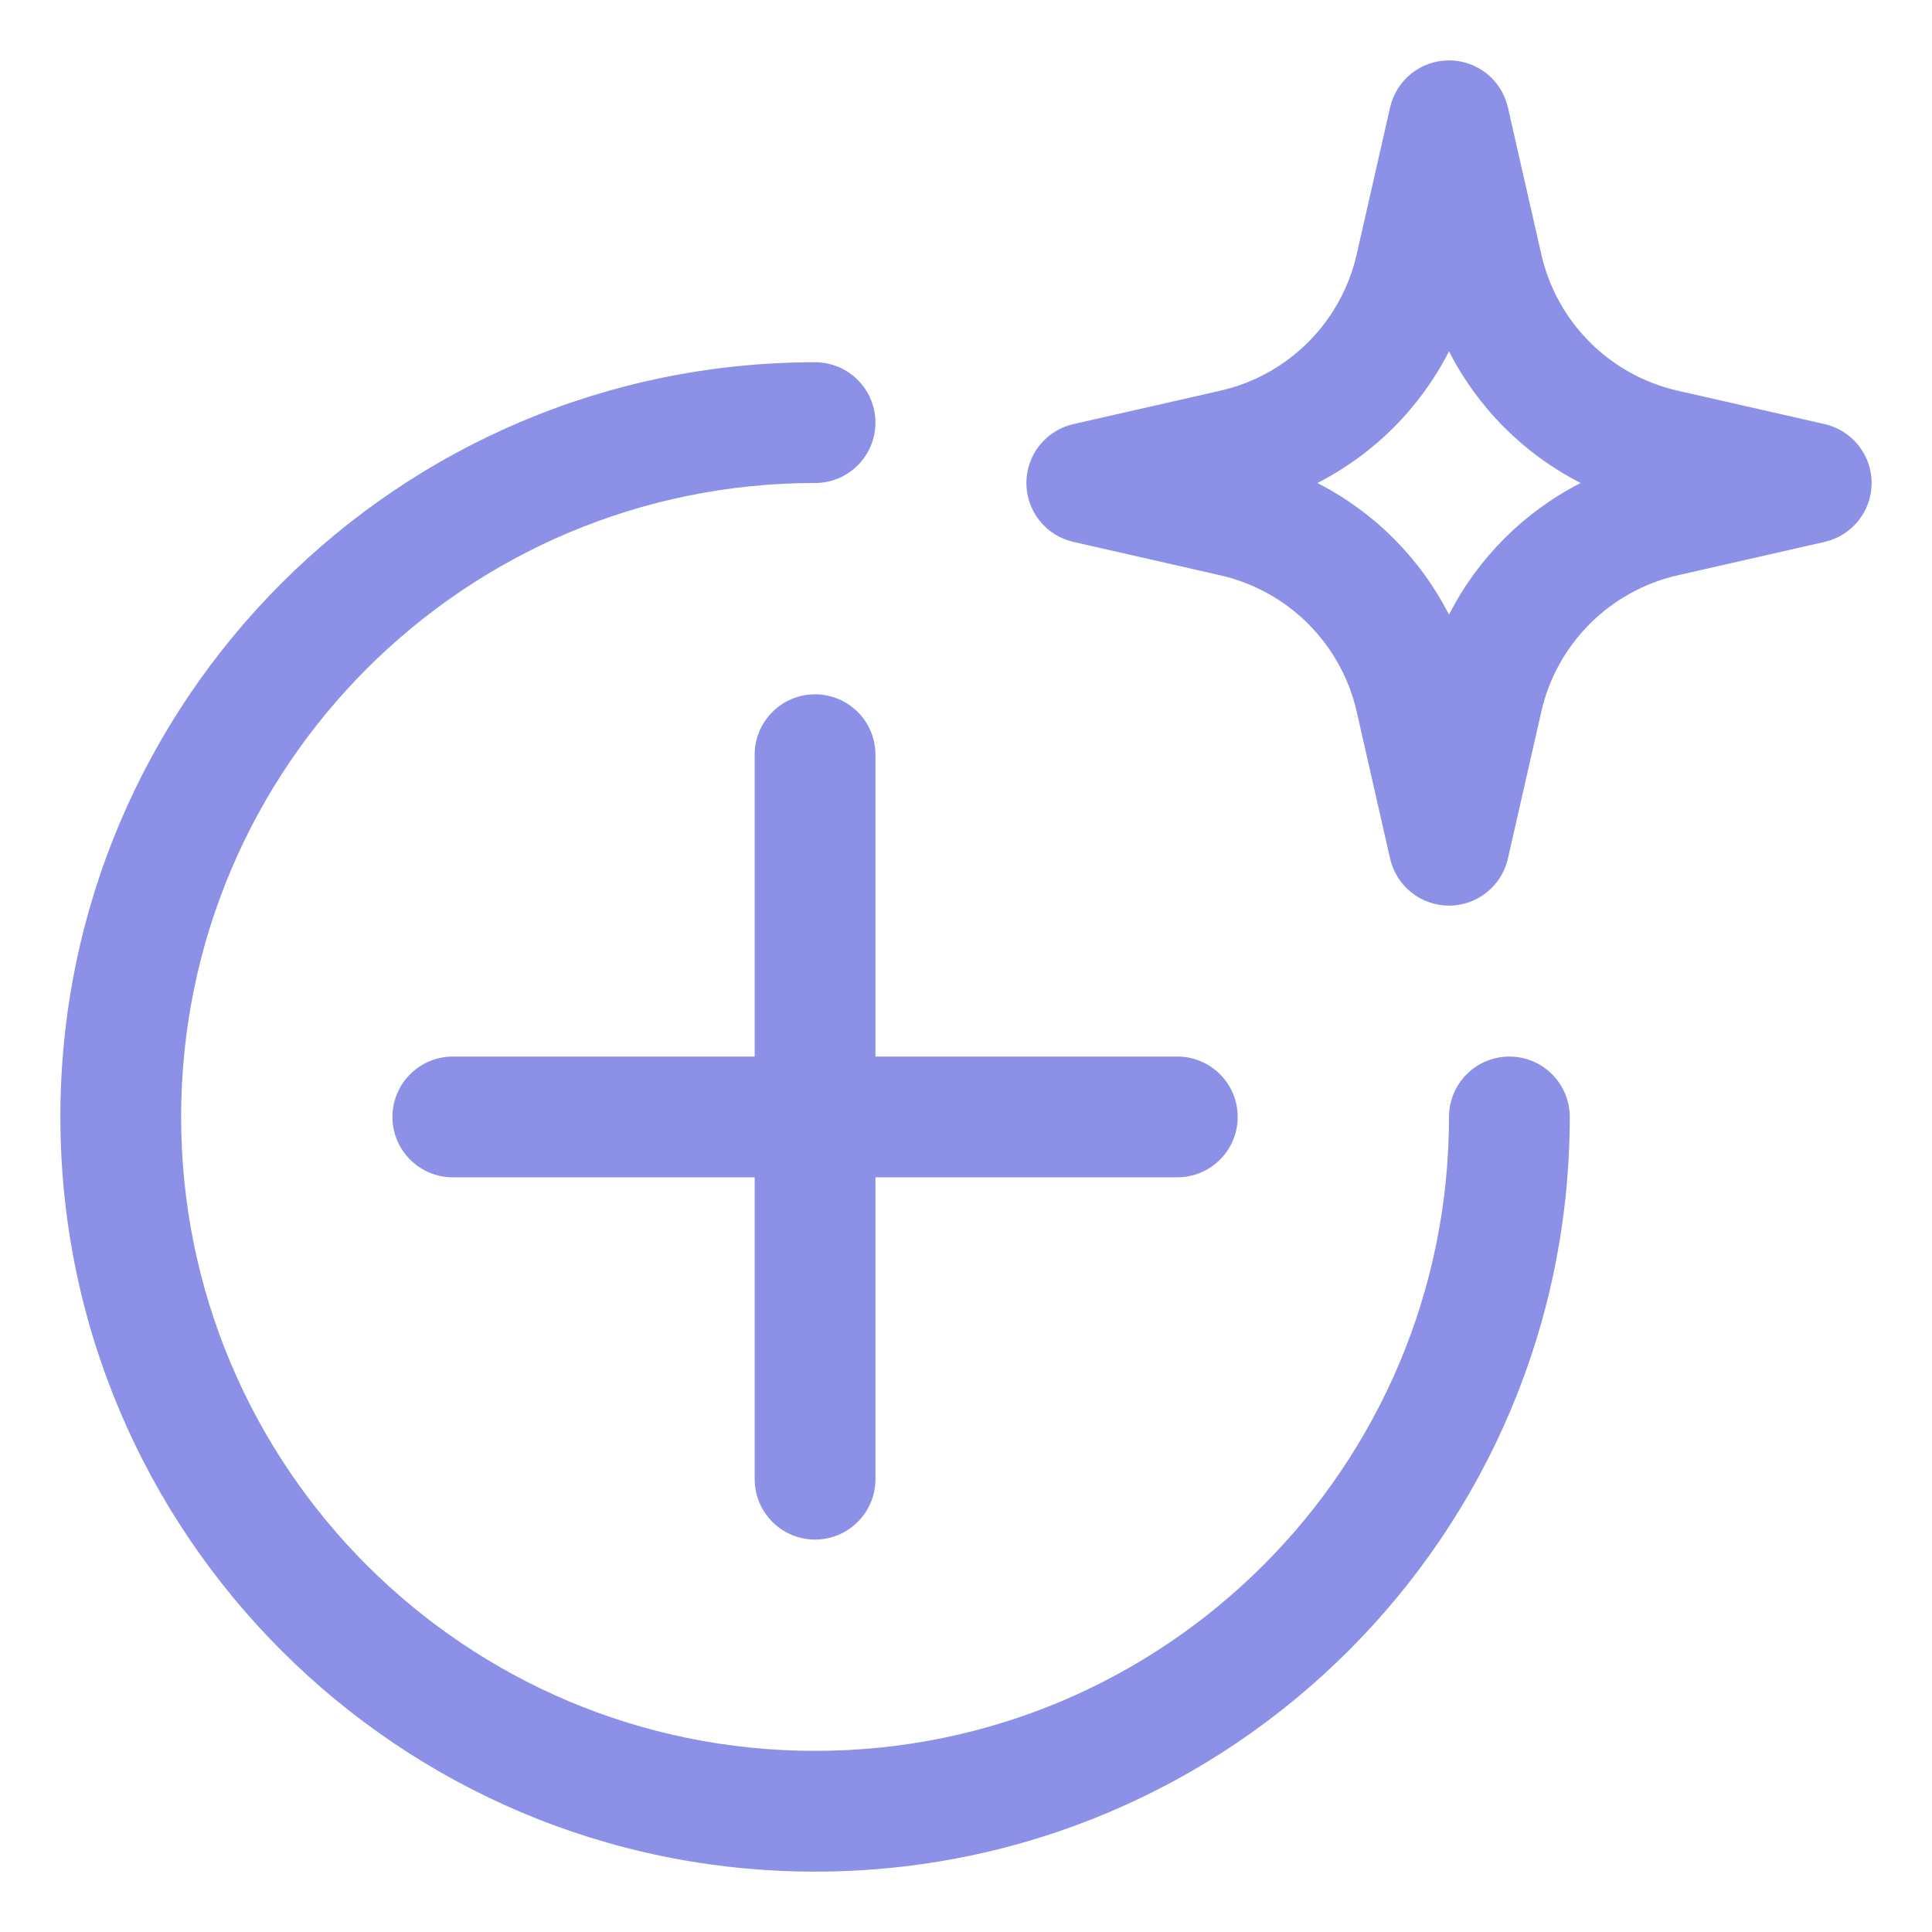
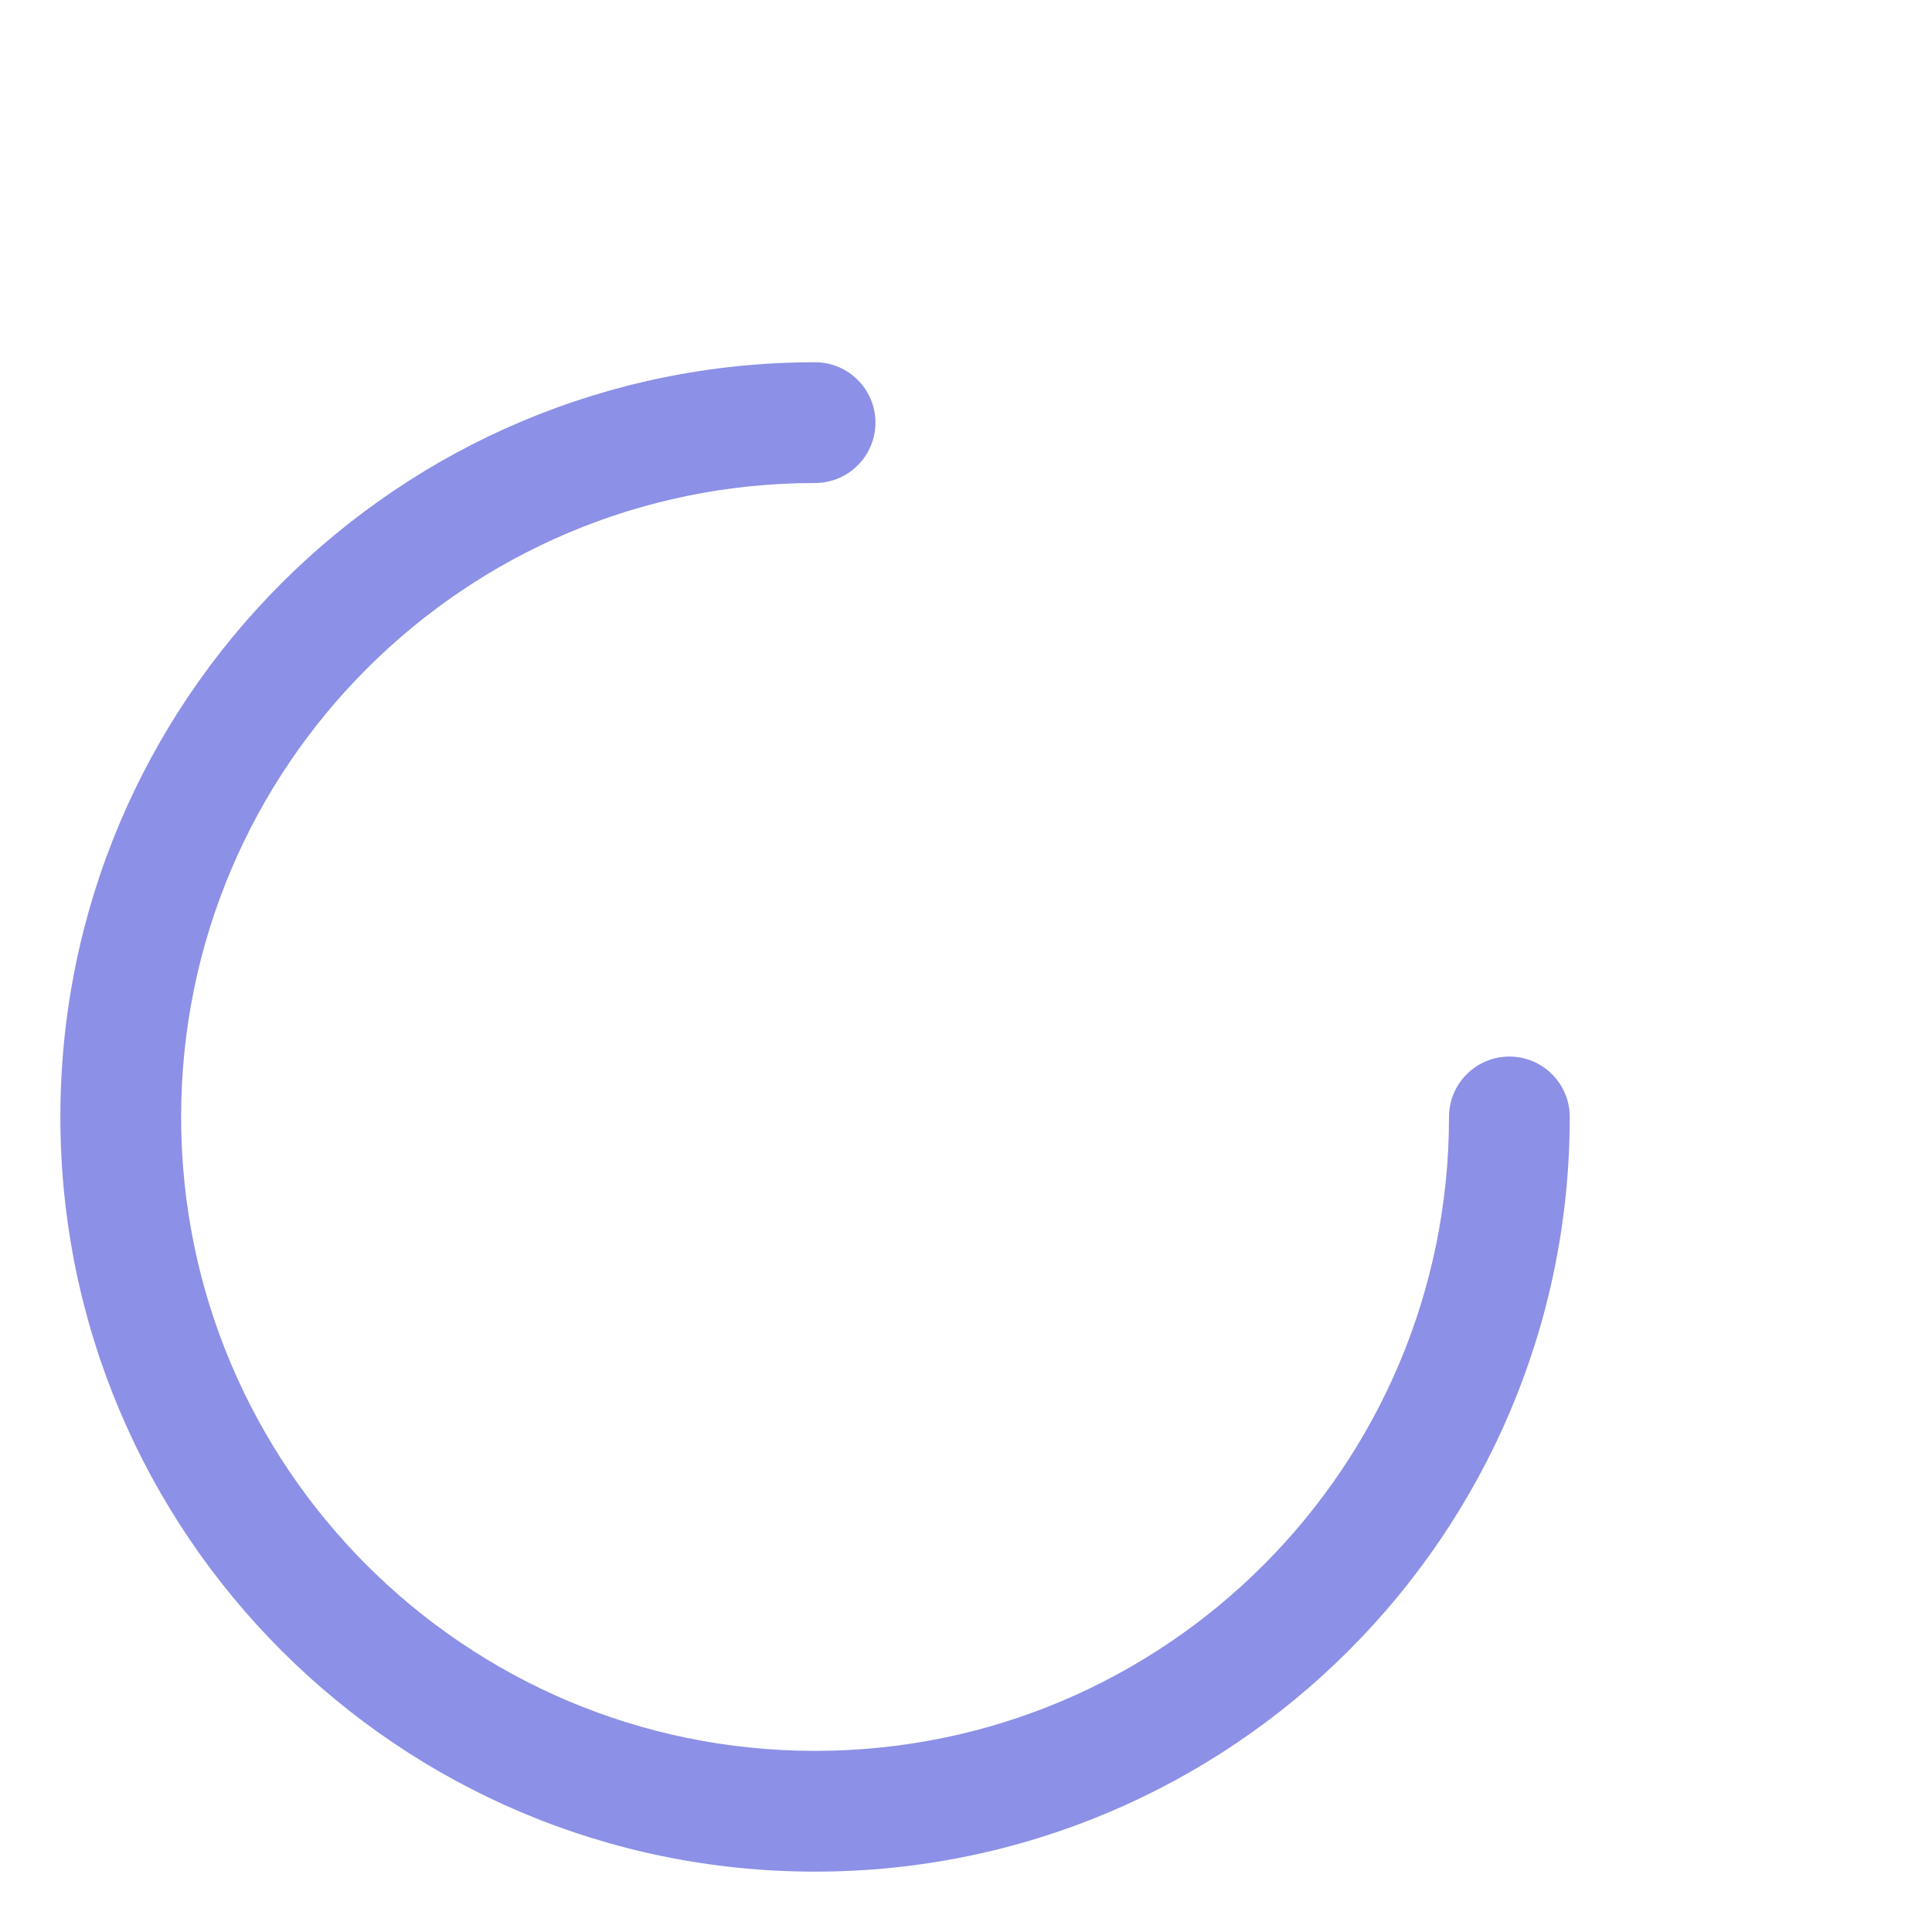
<svg xmlns="http://www.w3.org/2000/svg" width="48" height="48" viewBox="0 0 48 48" fill="none">
-   <path fill-rule="evenodd" clip-rule="evenodd" d="M37.463 2.667C37.307 1.985 36.7 1.5 36 1.5C35.3 1.5 34.693 1.985 34.537 2.667L33.707 6.317C33.324 8.005 32.005 9.324 30.317 9.707L26.667 10.537C25.985 10.693 25.5 11.3 25.5 12C25.5 12.7 25.985 13.307 26.667 13.463L30.317 14.293C32.005 14.677 33.324 15.995 33.707 17.683L34.537 21.333C34.693 22.015 35.3 22.5 36 22.5C36.7 22.5 37.307 22.015 37.463 21.333L38.293 17.683C38.676 15.995 39.995 14.677 41.683 14.293L45.333 13.463C46.015 13.307 46.5 12.7 46.5 12C46.5 11.3 46.015 10.693 45.333 10.537L41.683 9.707C39.995 9.324 38.676 8.005 38.293 6.317L37.463 2.667ZM32.729 12C34.136 11.282 35.282 10.136 36 8.729C36.718 10.136 37.864 11.282 39.271 12C37.864 12.718 36.718 13.864 36 15.271C35.282 13.864 34.136 12.718 32.729 12Z" fill="#8C90E6" />
  <path d="M20.25 9C9.895 9 1.5 17.395 1.5 27.75C1.5 38.105 9.895 46.5 20.25 46.5C30.605 46.5 39 38.105 39 27.75C39 26.922 38.328 26.25 37.5 26.25C36.672 26.25 36 26.922 36 27.75C36 36.449 28.948 43.5 20.25 43.5C11.552 43.5 4.5 36.449 4.5 27.75C4.5 19.052 11.552 12 20.25 12C21.078 12 21.75 11.328 21.75 10.5C21.75 9.672 21.078 9 20.25 9Z" fill="#8C90E6" />
-   <path d="M9.75 27.75C9.75 26.922 10.422 26.25 11.25 26.25H18.75V18.75C18.75 17.922 19.422 17.25 20.25 17.25C21.078 17.25 21.75 17.922 21.75 18.75V26.25H29.25C30.078 26.25 30.75 26.922 30.75 27.75C30.75 28.578 30.078 29.25 29.25 29.25H21.75V36.75C21.75 37.578 21.078 38.25 20.25 38.25C19.422 38.25 18.75 37.578 18.75 36.75V29.25H11.25C10.422 29.25 9.75 28.578 9.75 27.75Z" fill="#8C90E6" />
</svg>